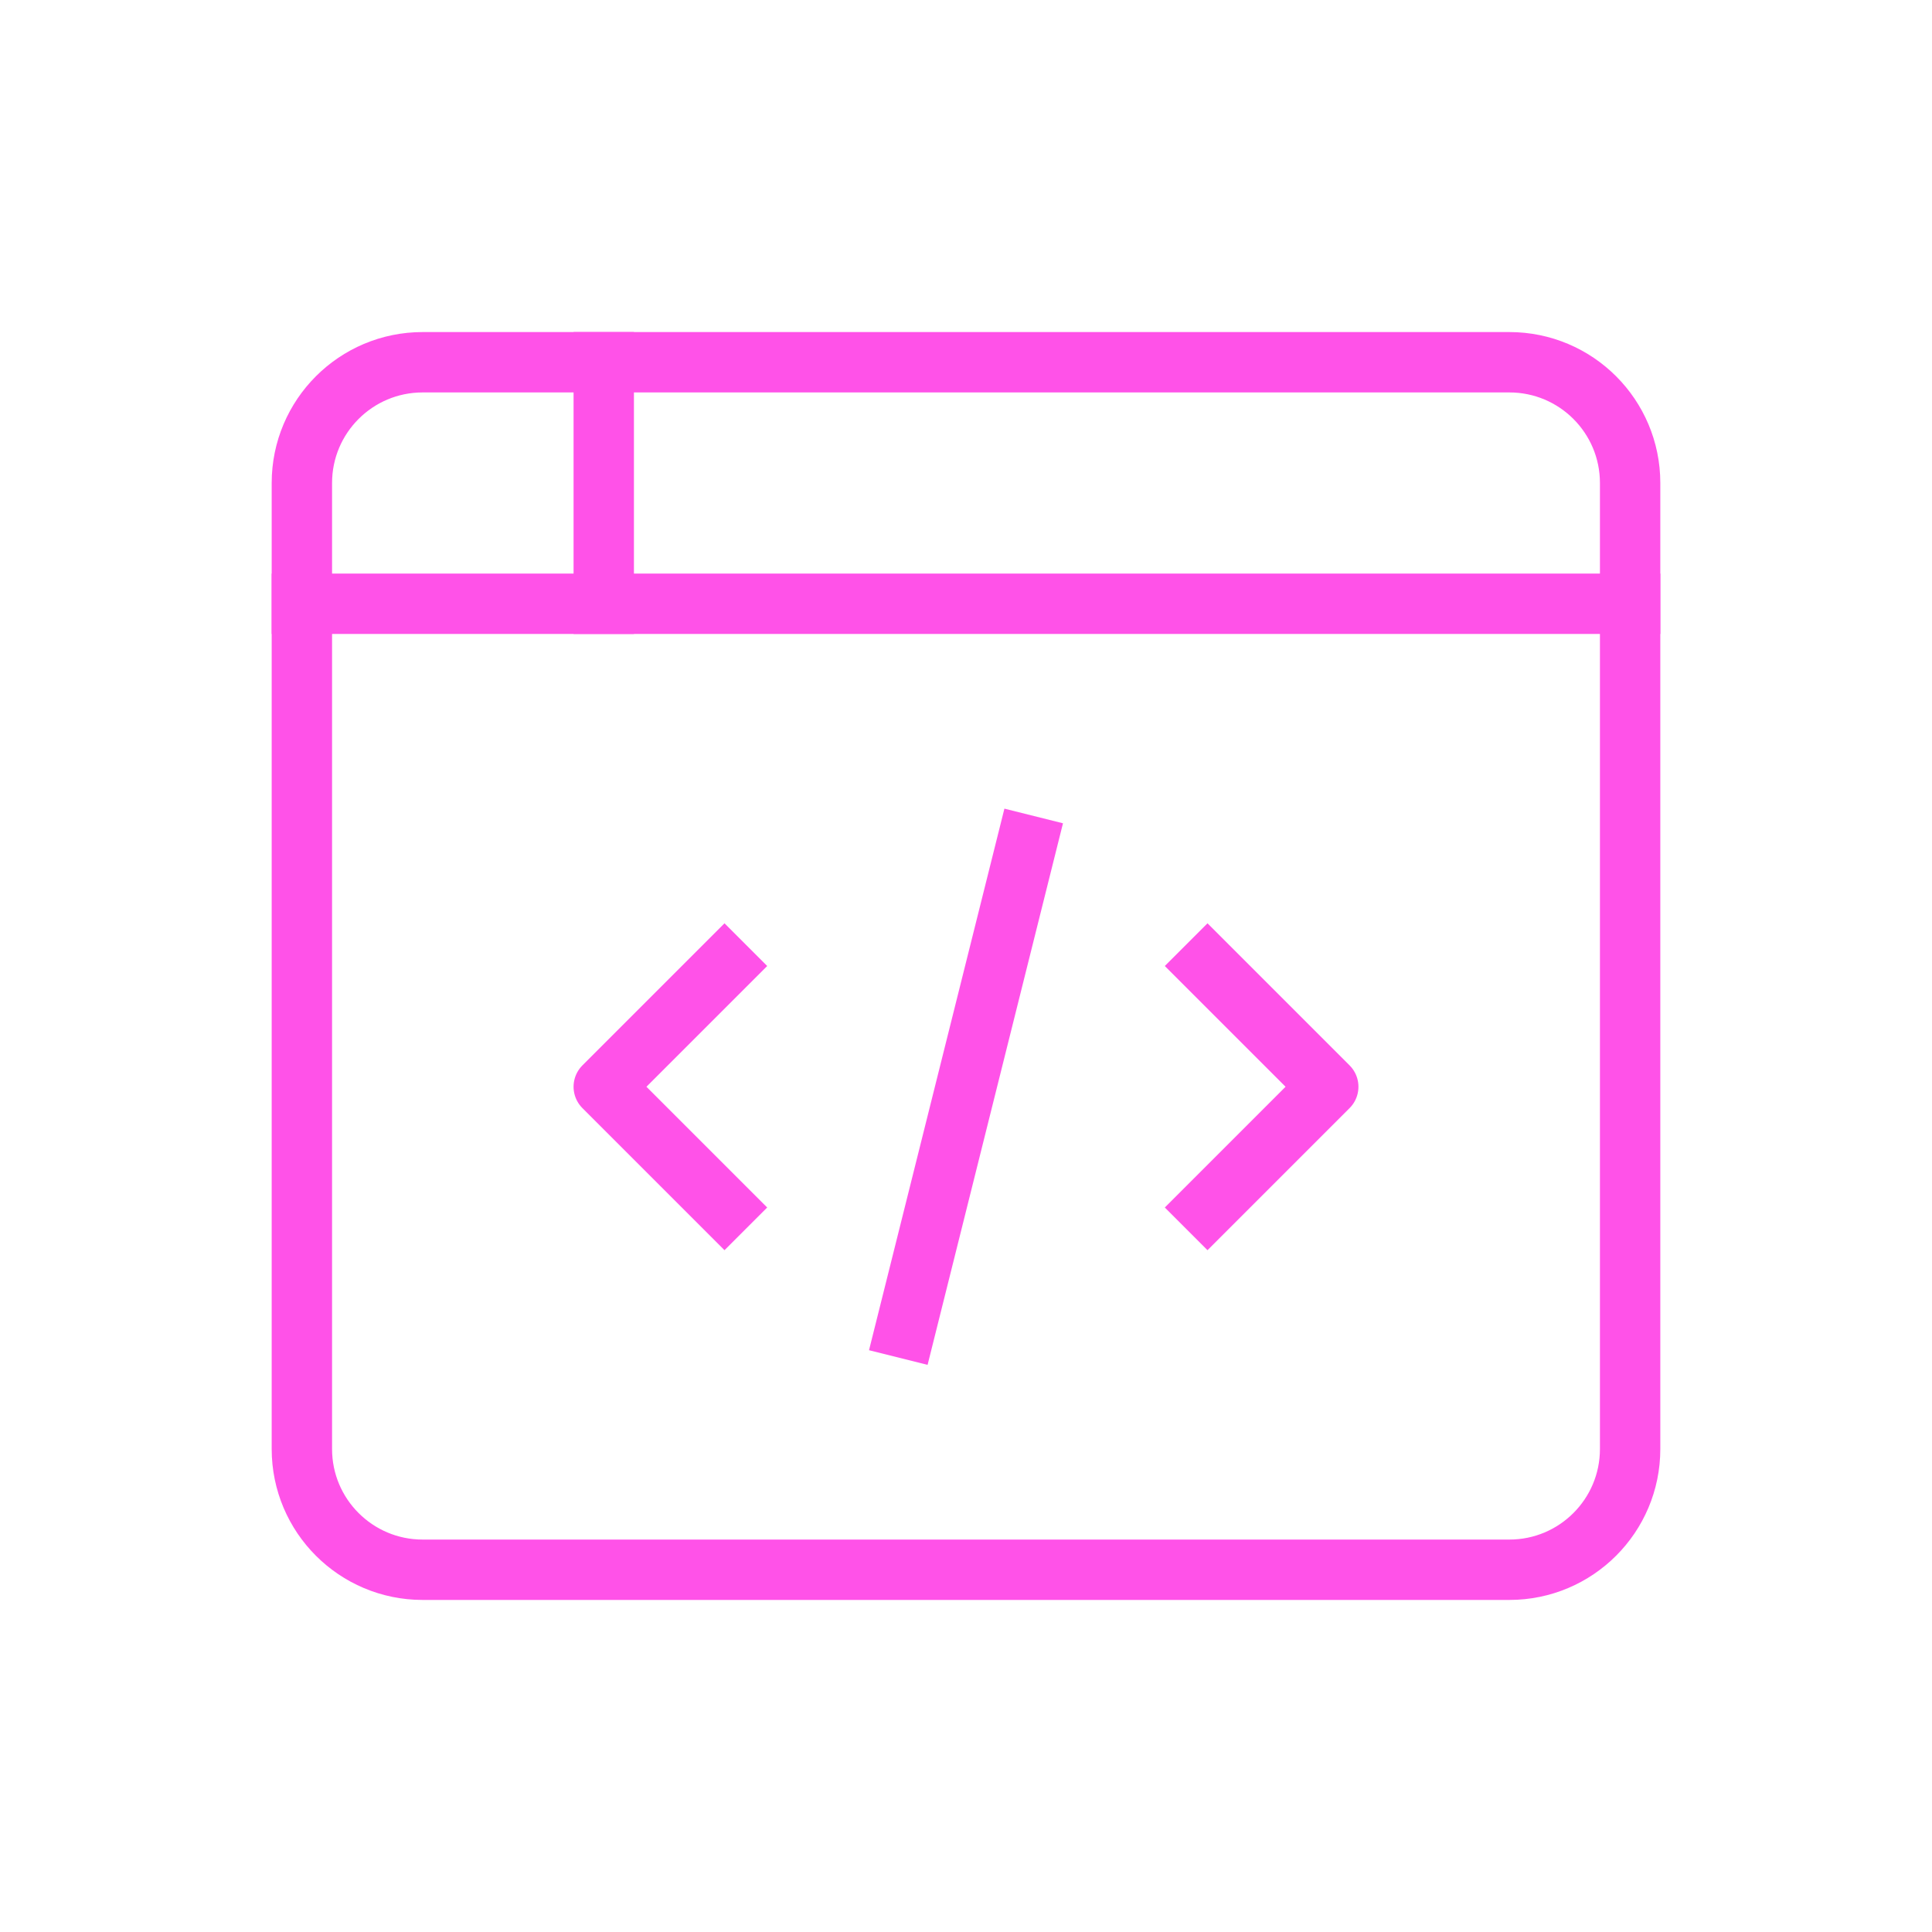
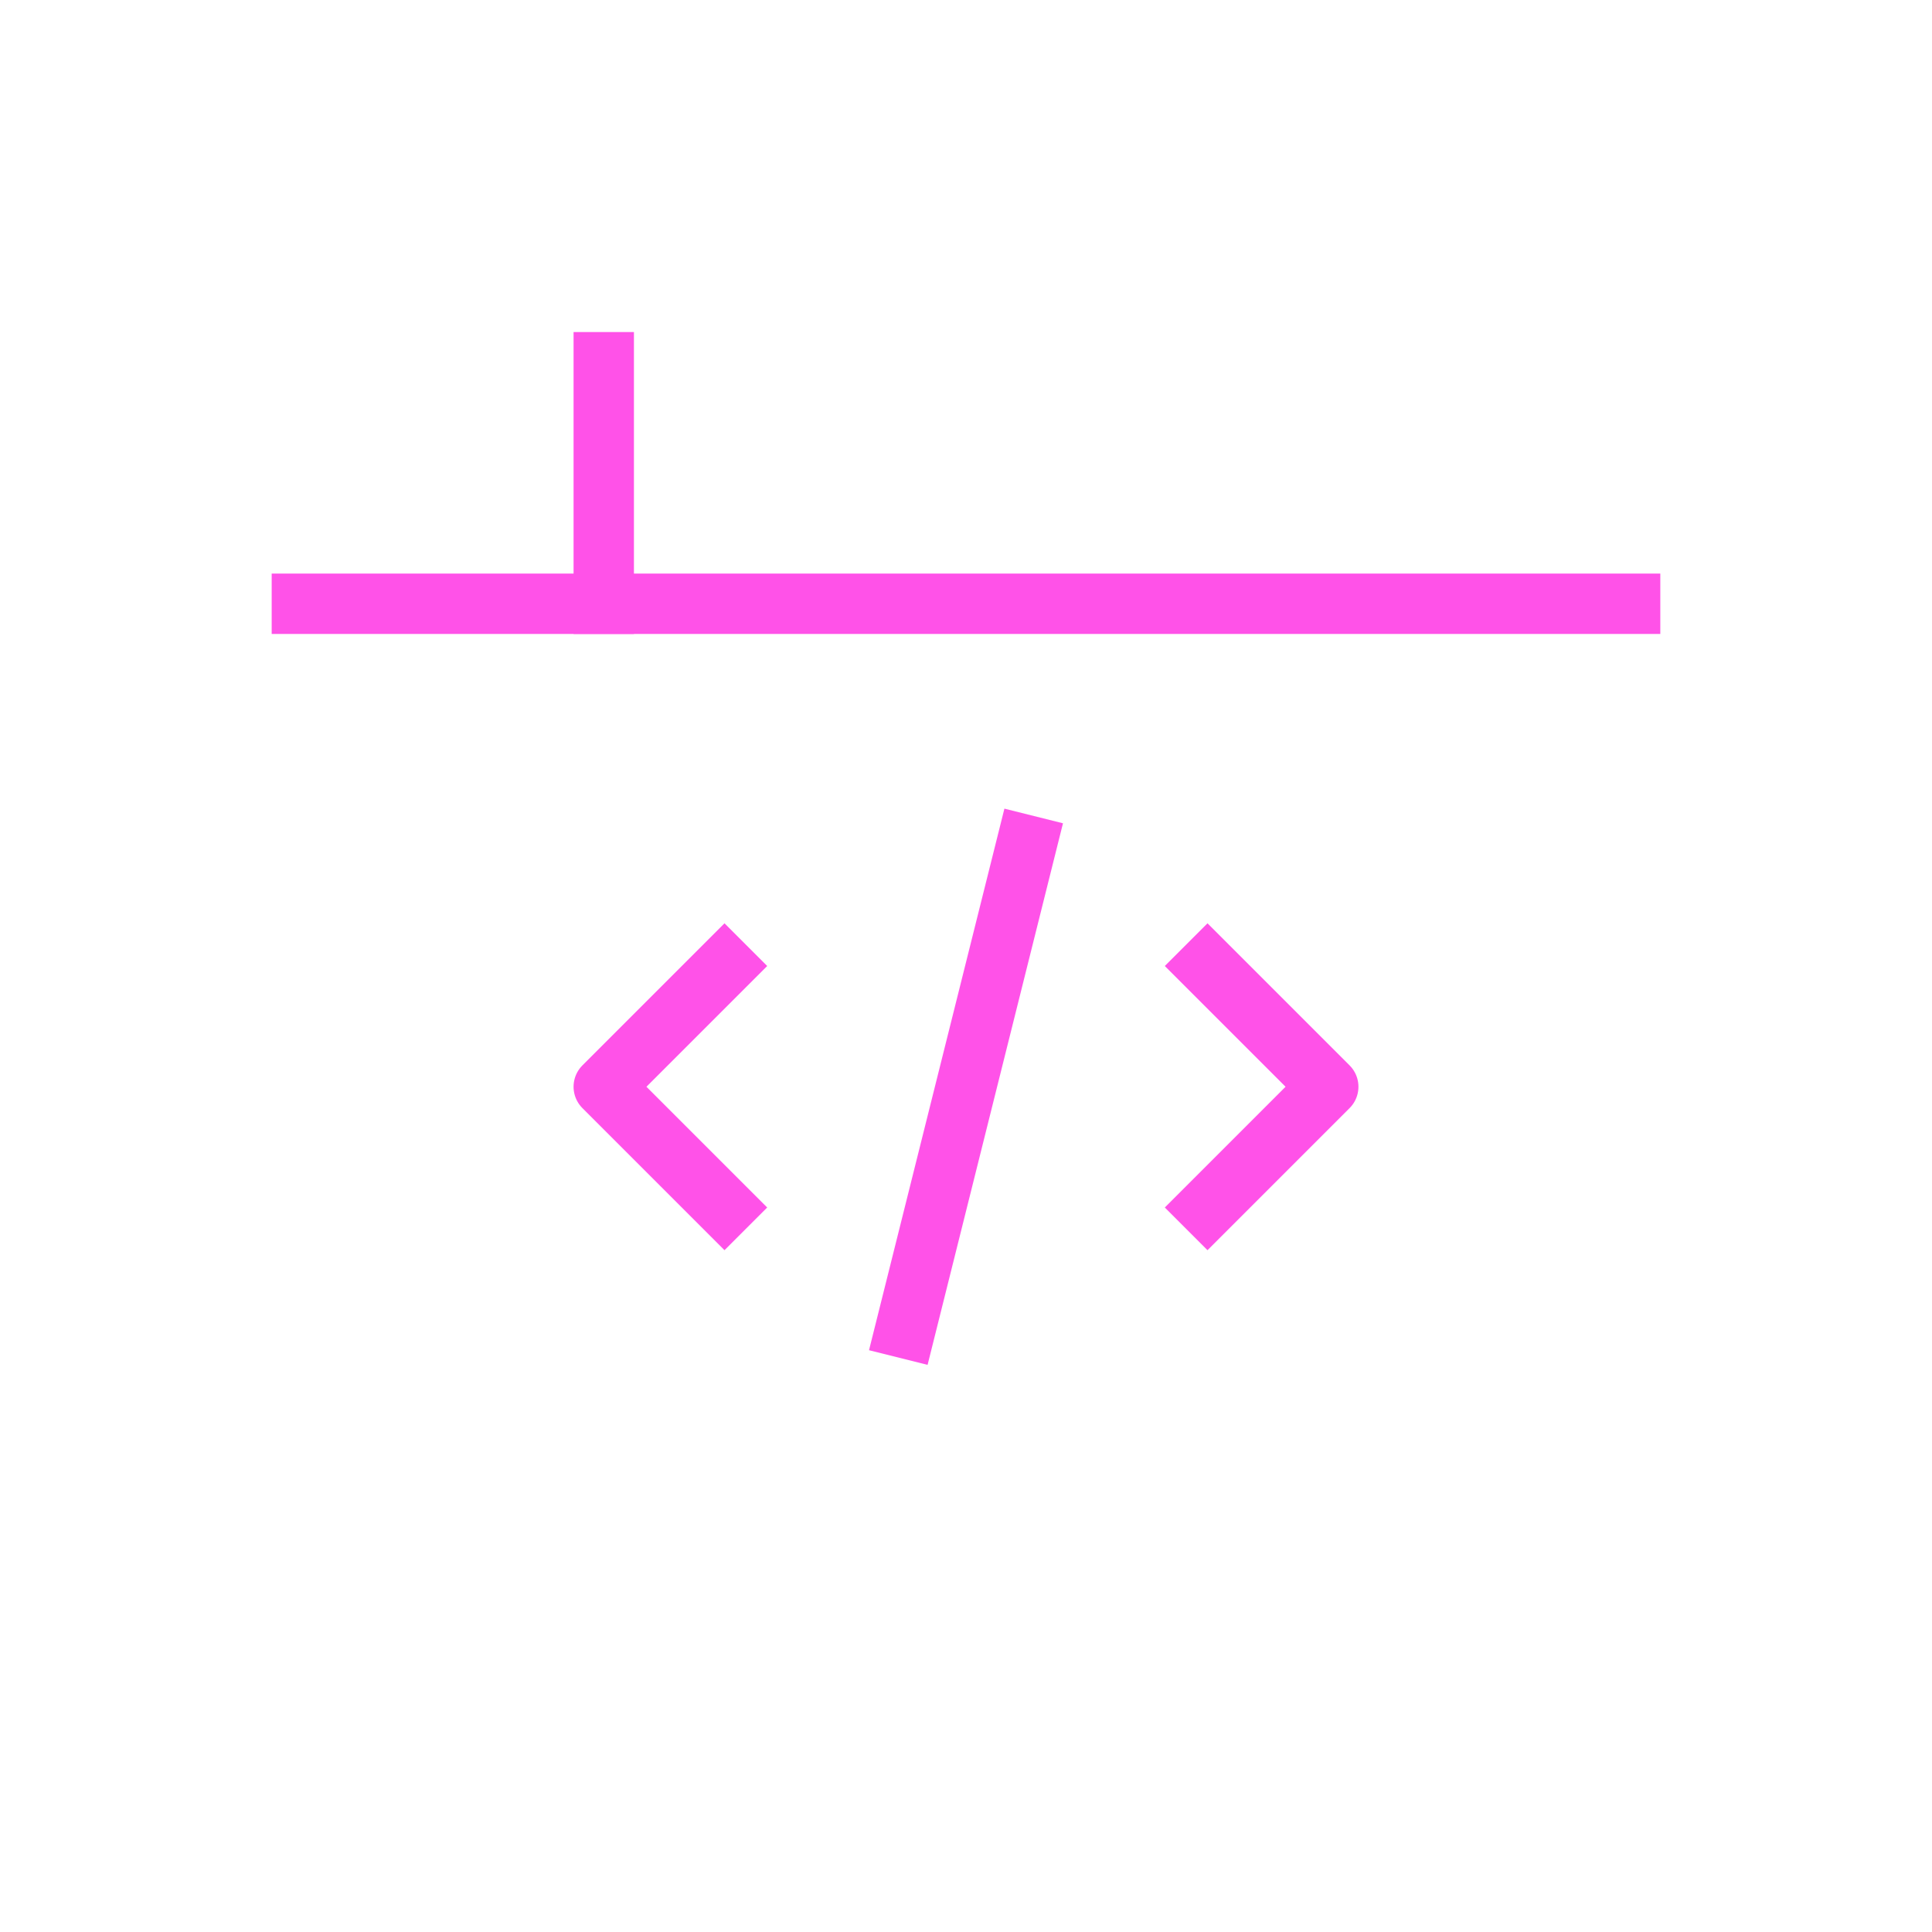
<svg xmlns="http://www.w3.org/2000/svg" width="64" height="64" viewBox="0 0 64 64" fill="none">
  <path d="M24 32L20 36L24 40" stroke="#FF52E8" stroke-width="2" stroke-linecap="square" stroke-linejoin="round" />
  <path d="M40 32L44 36L40 40" stroke="#FF52E8" stroke-width="2" stroke-linecap="square" stroke-linejoin="round" />
  <path d="M30 44L34 28" stroke="#FF52E8" stroke-width="2" stroke-linecap="square" stroke-linejoin="round" />
-   <path fill-rule="evenodd" clip-rule="evenodd" d="M10 48C10 50.209 11.791 52 14 52H50C52.209 52 54 50.209 54 48V16C54 13.791 52.209 12 50 12H14C11.791 12 10 13.791 10 16V48Z" stroke="#FF52E8" stroke-width="2" stroke-linecap="square" stroke-linejoin="round" />
  <path d="M10 20H54" stroke="#FF52E8" stroke-width="2" stroke-linecap="square" stroke-linejoin="round" />
  <path d="M20 12V20" stroke="#FF52E8" stroke-width="2" stroke-linecap="square" stroke-linejoin="round" />
</svg>